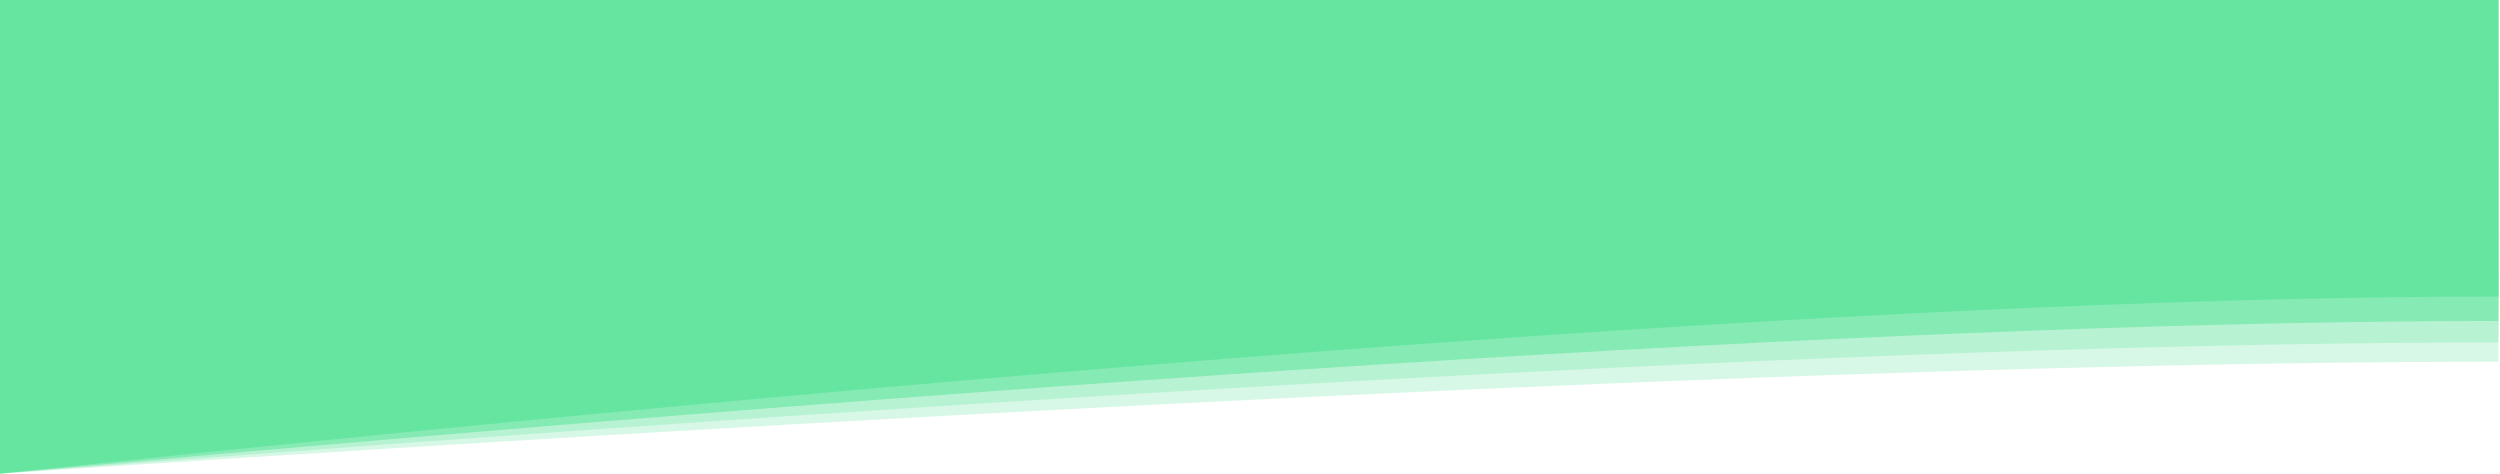
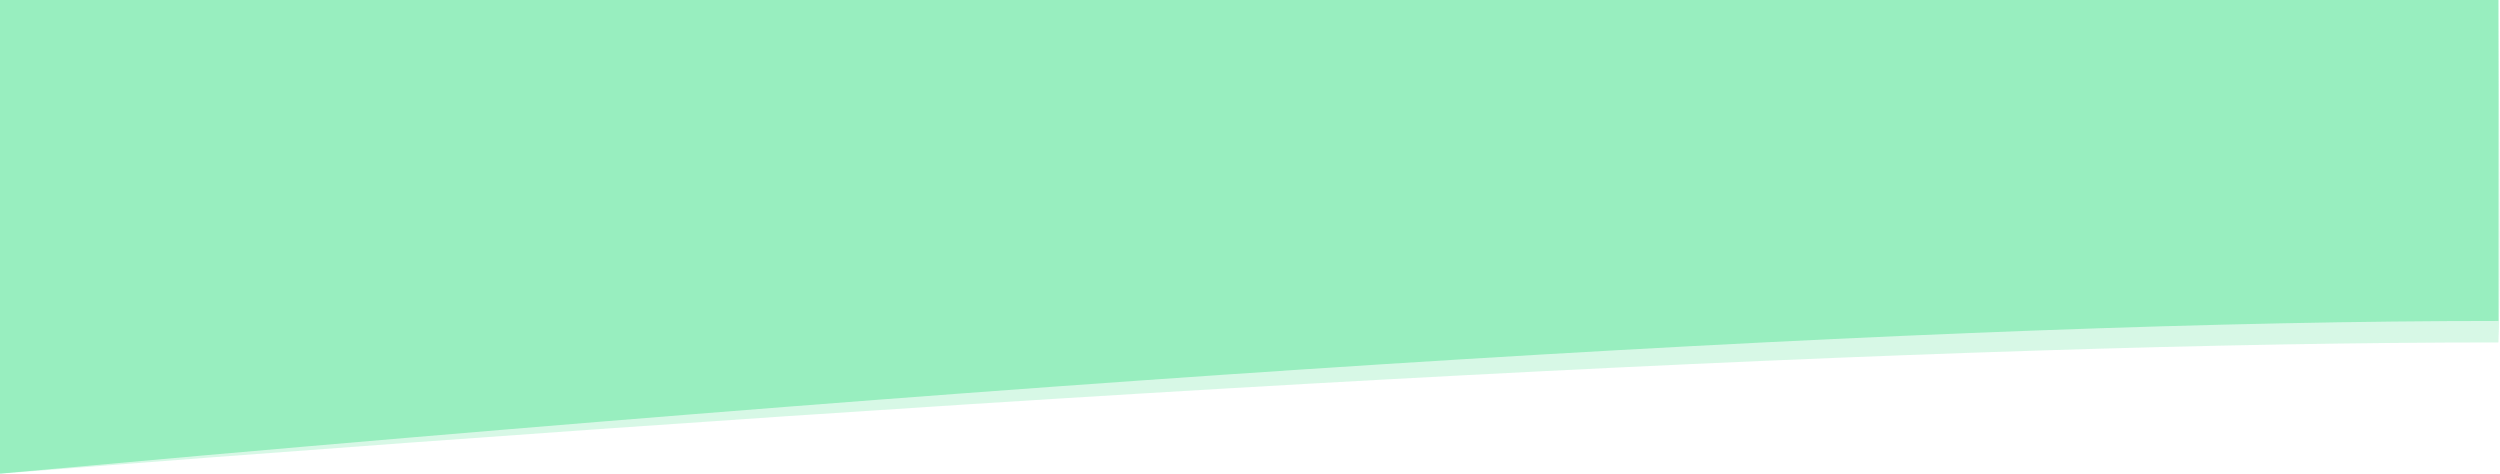
<svg xmlns="http://www.w3.org/2000/svg" width="1441px" height="273px" viewBox="0 0 1441 273" version="1.1">
  <title>Group 3 Copy 18</title>
  <g id="Page-1" stroke="none" stroke-width="1" fill="none" fill-rule="evenodd">
    <g id="Group-3-Copy-18" fill="#3BDE86">
-       <path d="M0,0 L1440.311,0 C1440.169,94.415 1440.169,151.385 1440.311,170.91 C1125.727,170.91 645.624,204.94 0,273 L0,0 Z" id="Rectangle-Copy" fill-opacity="0.4" />
      <path d="M0,0 L1440.097,0 C1440.097,91 1440.097,152.667 1440.097,185 C1125.56,185 645.527,214.333 0,273 L0,0 Z" id="Rectangle-Copy-4" fill-opacity="0.4" />
      <path d="M0,0 L1440.097,0 C1440.907,113.94 1440.907,179.733 1440.097,197.379 C1125.56,197.379 645.527,222.586 0,273 L0,0 Z" id="Rectangle-Copy-5" fill-opacity="0.2" />
-       <path d="M0,0 L1440.097,0 C1440.097,101.695 1440.097,171.195 1440.097,208.5 C1125.56,208.5 645.527,230 0,273 L0,0 Z" id="Rectangle-Copy-6" fill-opacity="0.2" />
    </g>
  </g>
</svg>